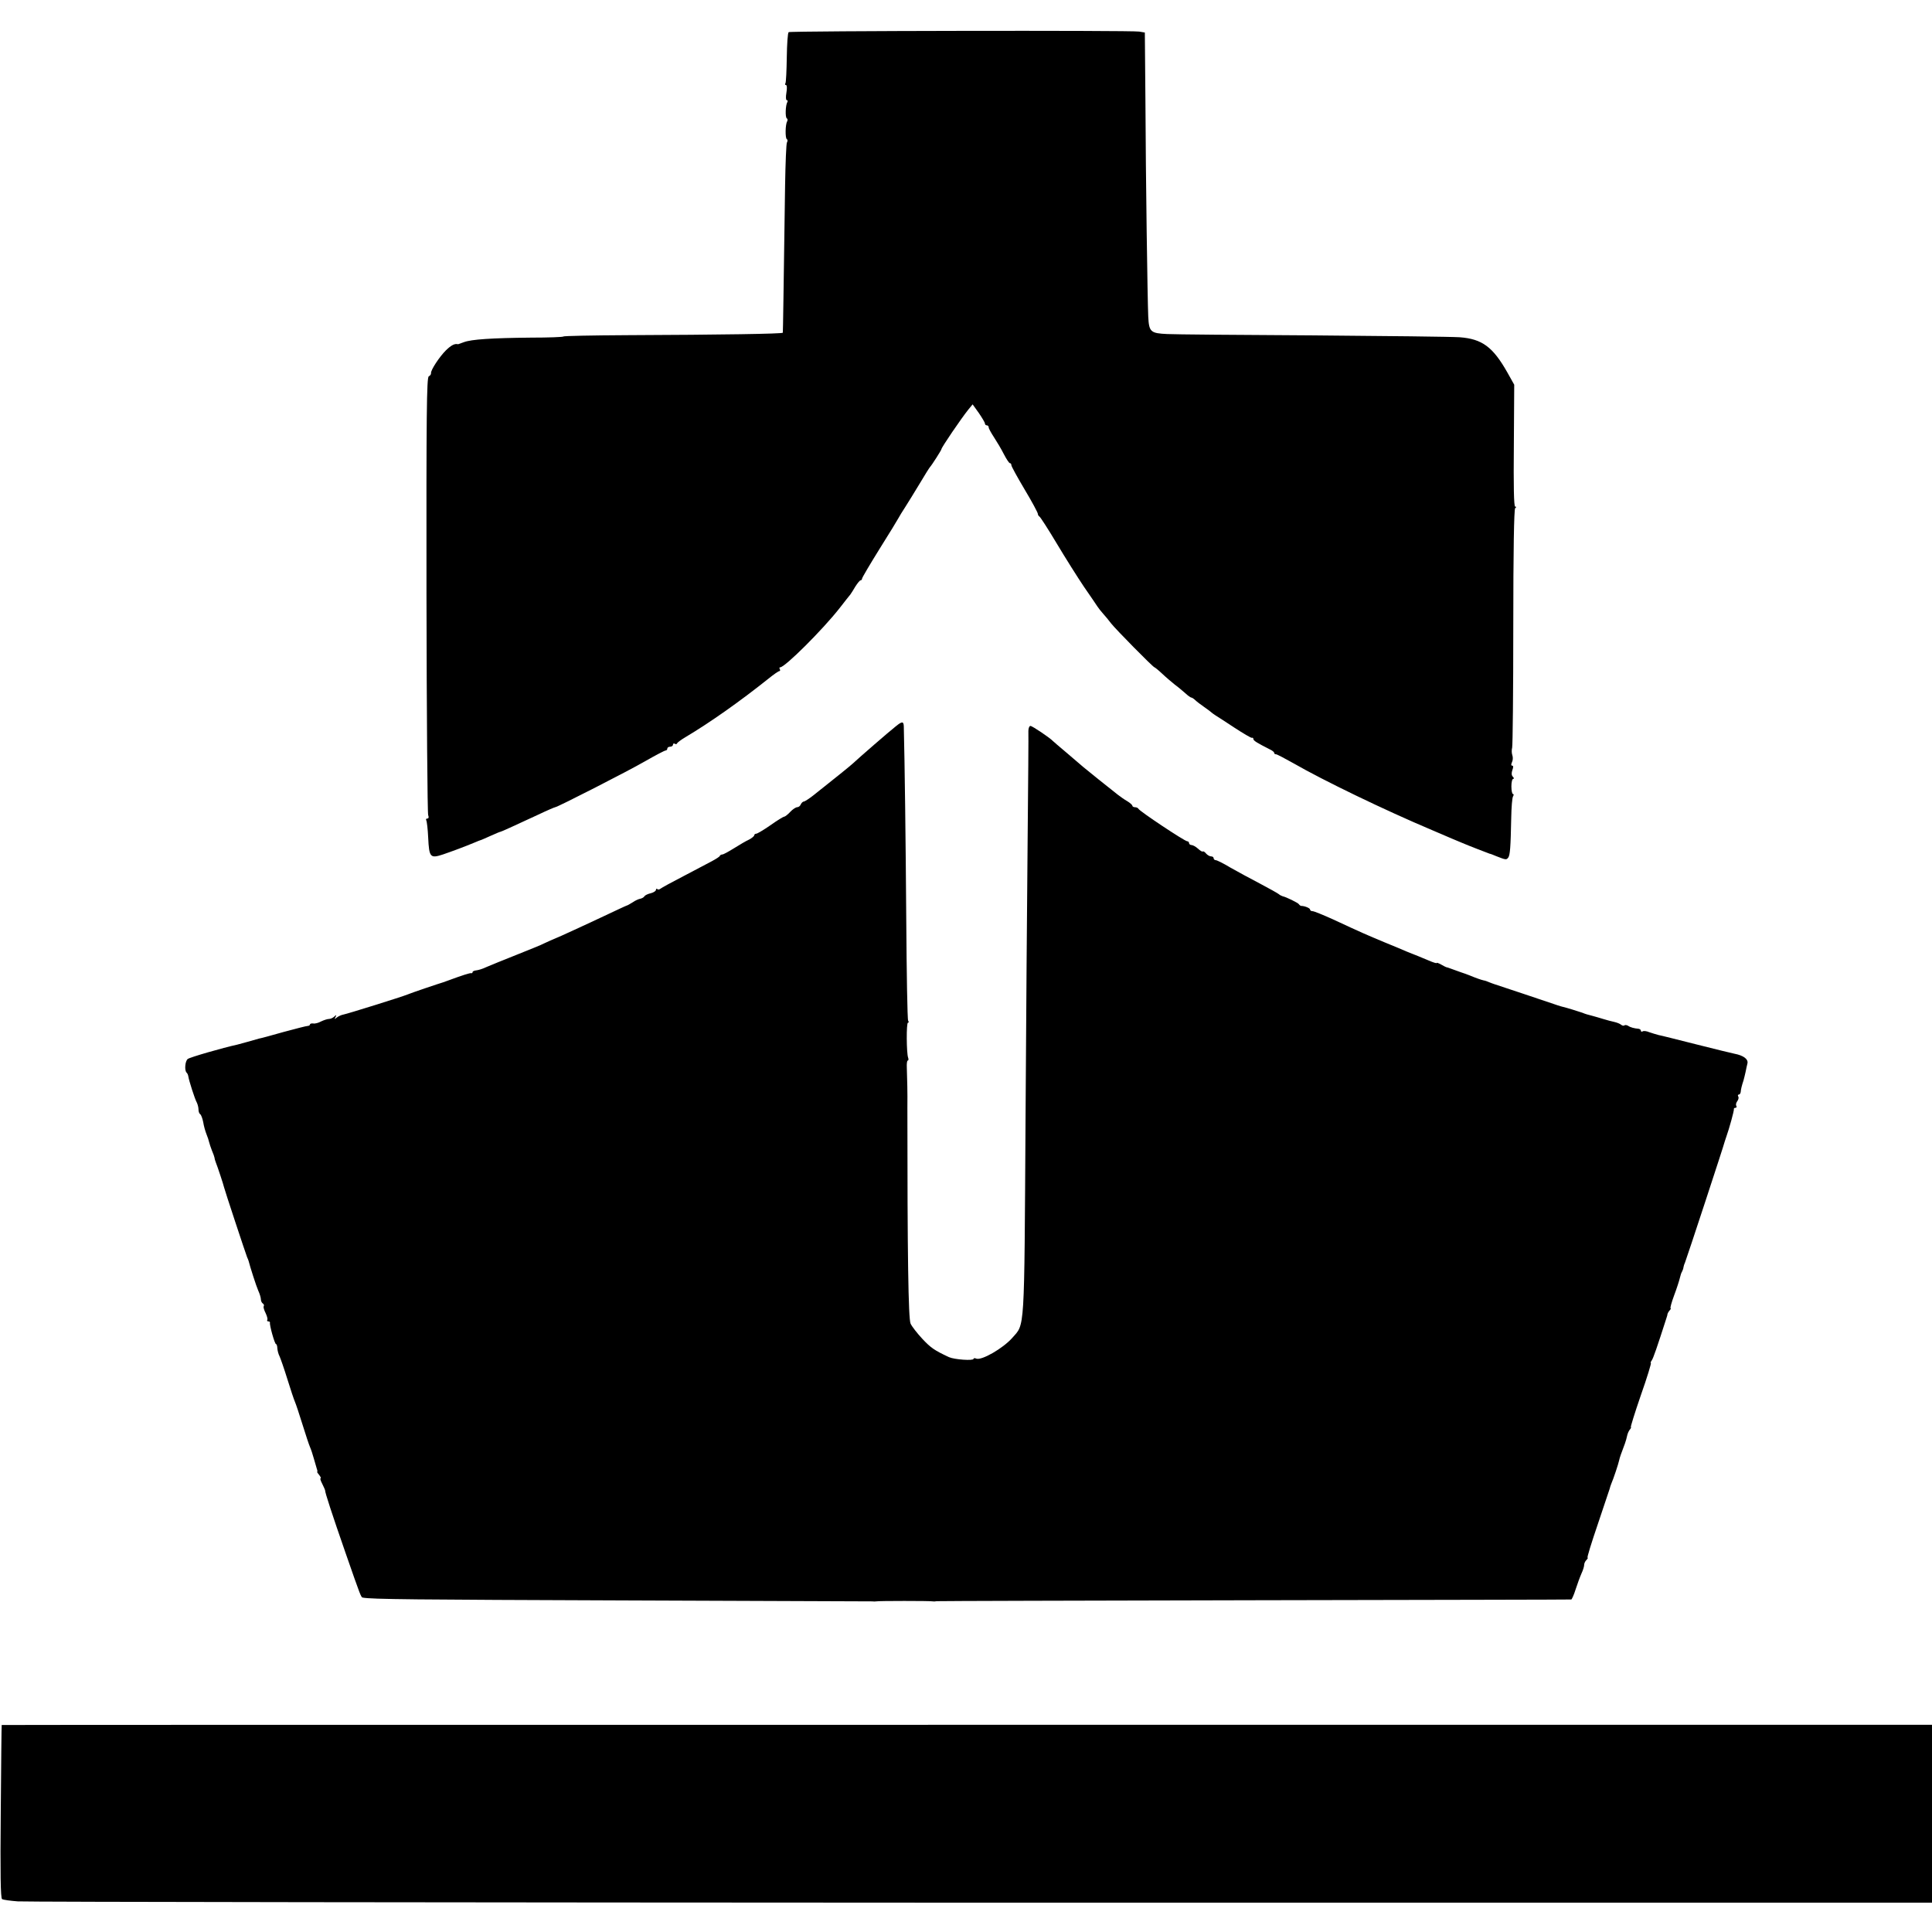
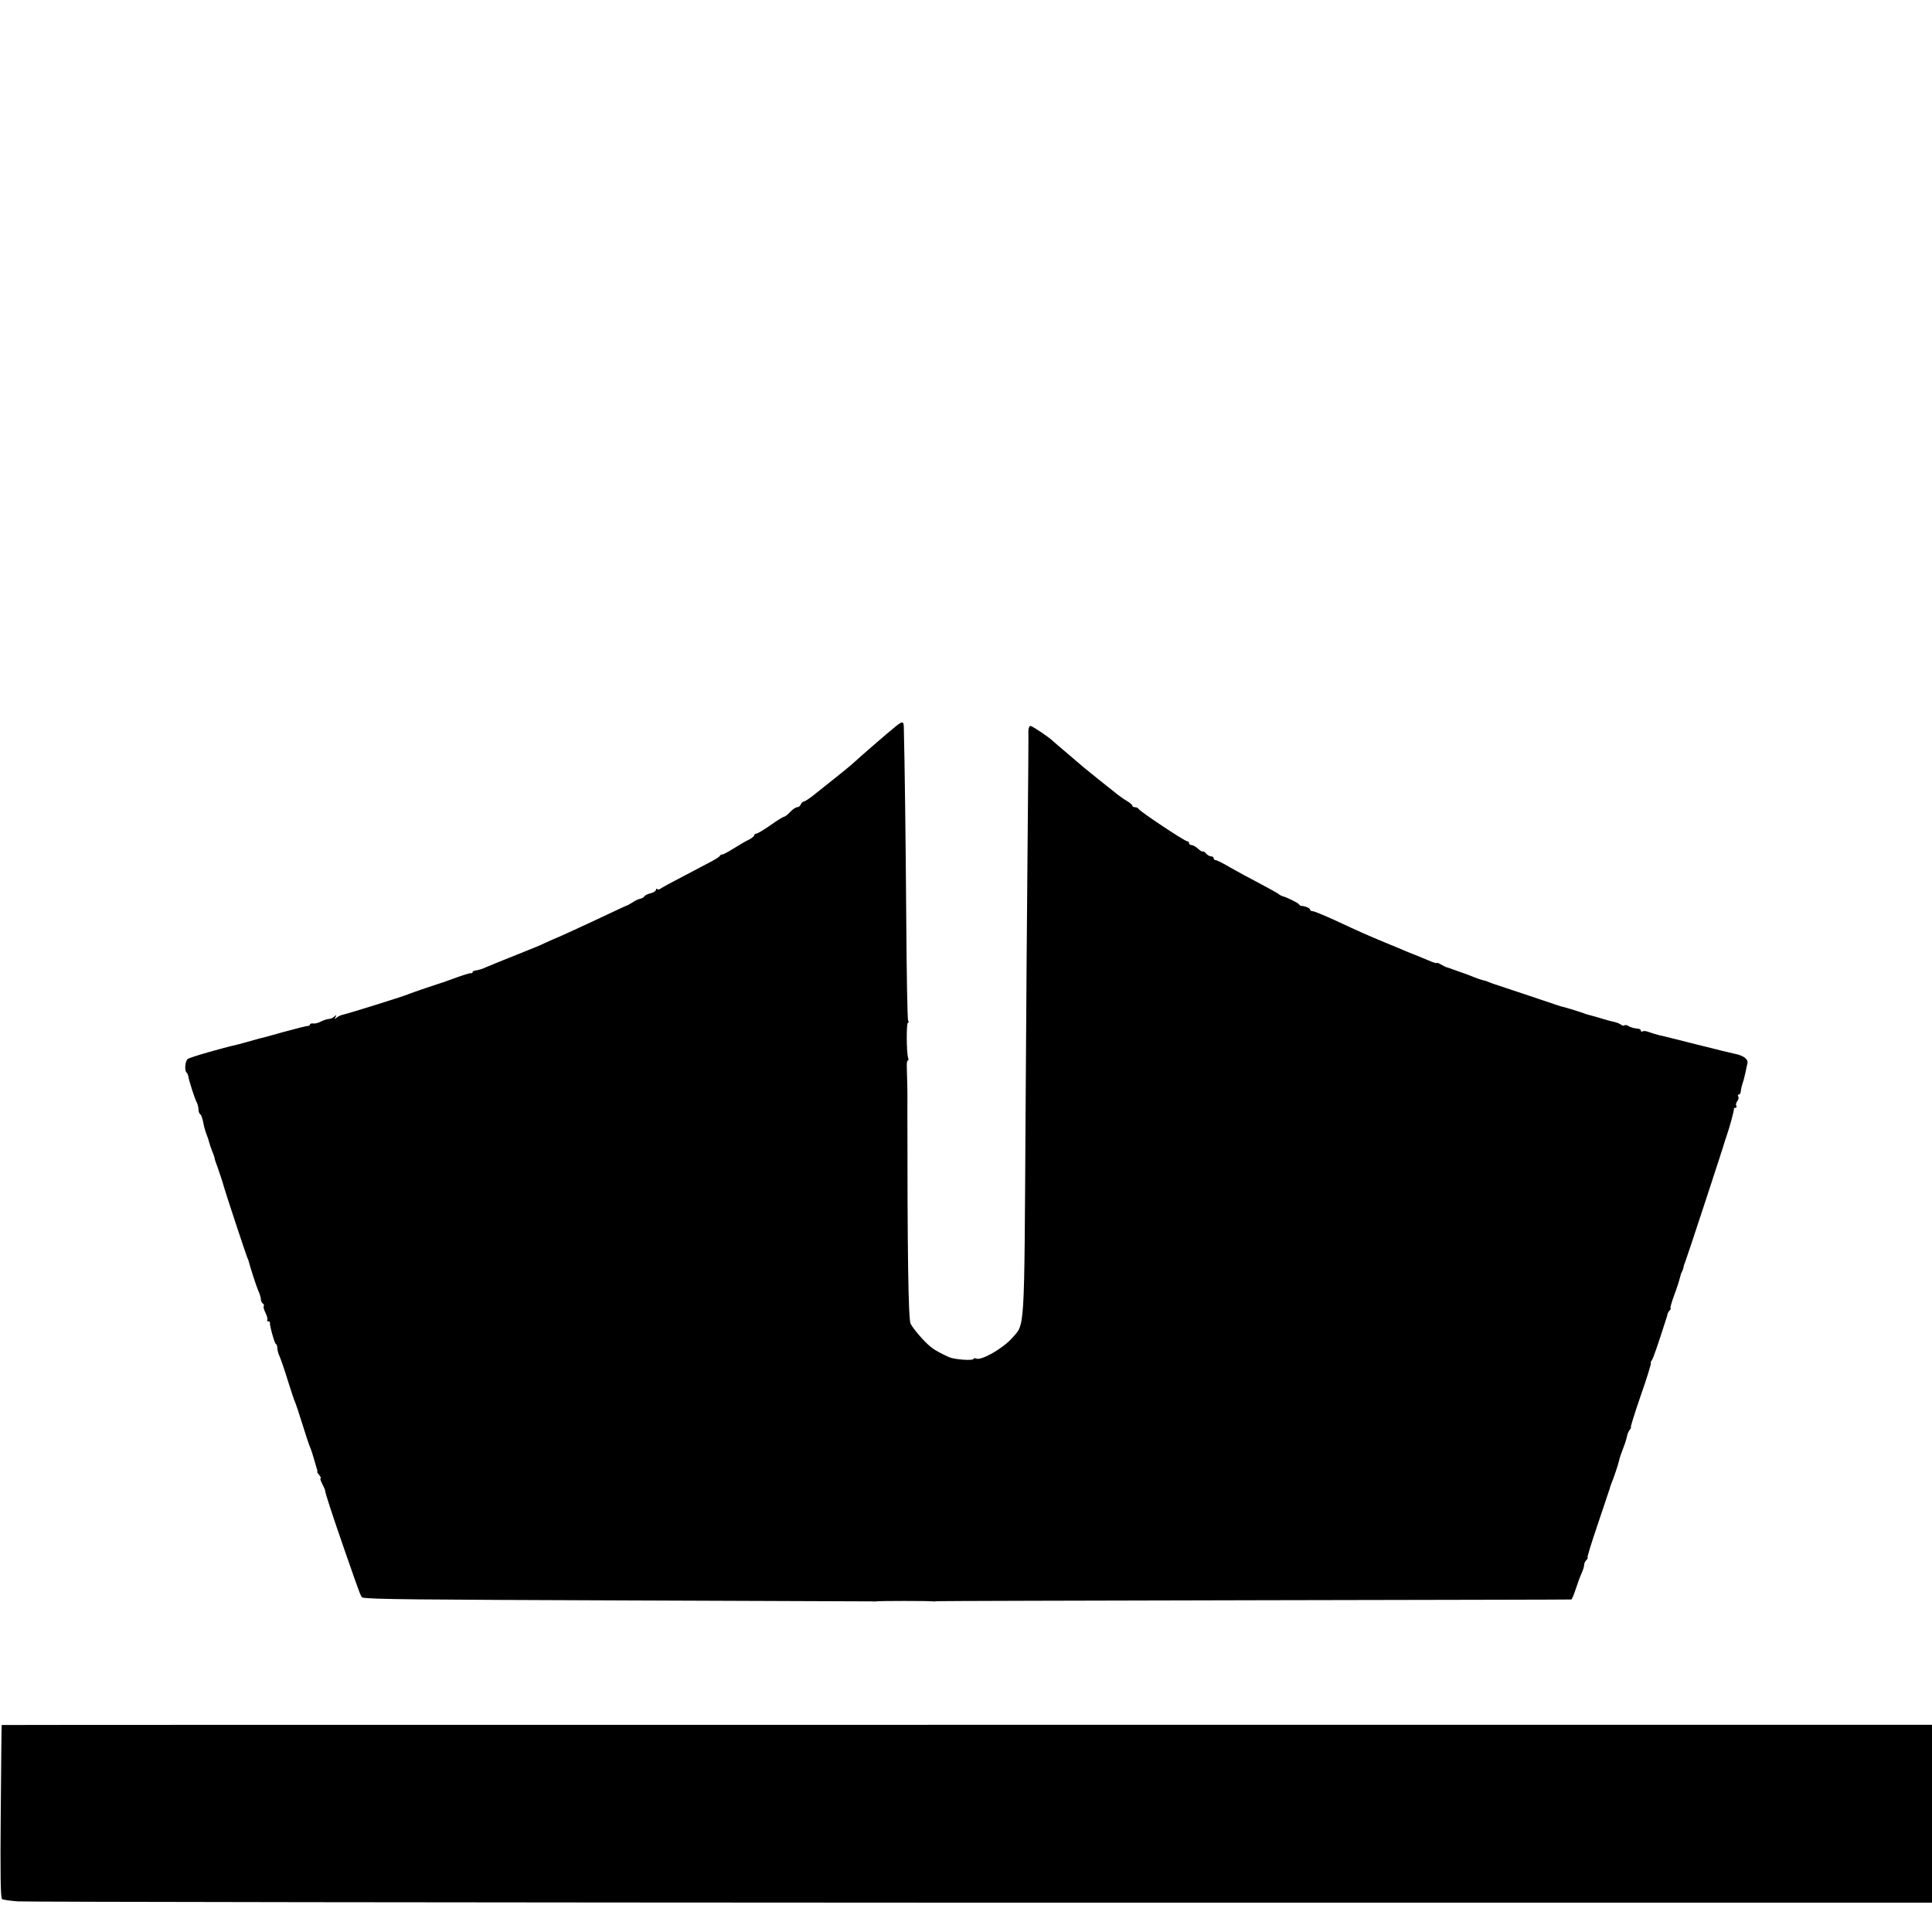
<svg xmlns="http://www.w3.org/2000/svg" version="1.0" width="1022pt" height="1022pt" viewBox="0 0 1022 1022" preserveAspectRatio="xMidYMid meet">
  <g transform="translate(0,1022) scale(0.1,-0.1)" fill="#000000" stroke="none">
-     <path d="M4172 10050 c-5 -3 -9 -63 -10 -133 -1 -70 -4 -132 -7 -137 -4 -6 -2 -10 3 -10 5 0 6 -17 2 -40 -4 -23 -3 -40 2 -40 5 0 6 -4 3 -10 -10 -16 -12 -81 -3 -86 5 -3 5 -10 2 -16 -10 -16 -11 -88 -2 -94 5 -3 5 -11 1 -17 -4 -6 -8 -108 -10 -227 -8 -557 -11 -775 -12 -780 -1 -6 -326 -11 -823 -13 -186 -1 -338 -4 -338 -7 0 -3 -78 -6 -173 -6 -204 -2 -314 -9 -353 -24 -16 -6 -30 -11 -31 -11 -17 5 -36 -5 -64 -32 -35 -35 -81 -105 -79 -121 1 -5 -4 -13 -12 -17 -11 -6 -13 -196 -12 -1156 1 -631 5 -1156 9 -1165 4 -11 3 -18 -5 -18 -6 0 -8 -4 -5 -10 3 -5 8 -46 10 -91 5 -105 11 -111 78 -89 47 16 117 42 172 65 11 5 22 9 25 10 3 0 27 11 54 23 27 12 50 22 53 22 4 0 63 27 201 91 46 22 86 39 89 39 11 0 380 188 477 244 54 31 102 56 107 56 5 0 9 5 9 10 0 6 7 10 15 10 8 0 15 5 15 11 0 5 4 8 9 5 5 -4 11 -3 13 2 1 4 21 19 43 32 131 78 287 188 440 310 27 22 53 40 58 40 4 0 5 5 2 10 -3 6 -3 10 2 10 25 0 225 199 315 314 27 34 51 66 56 71 4 6 17 25 27 43 11 17 23 32 27 32 4 0 8 4 8 9 0 5 42 76 93 158 51 81 96 155 100 163 4 8 20 34 35 57 15 23 49 79 77 125 27 46 52 85 55 88 8 8 60 89 60 94 0 9 105 163 142 209 l23 28 33 -46 c17 -25 32 -50 32 -55 0 -6 5 -10 10 -10 6 0 10 -5 10 -11 0 -6 13 -29 28 -52 15 -23 39 -63 52 -89 14 -27 28 -48 32 -48 5 0 8 -5 8 -11 0 -6 32 -64 70 -128 39 -65 70 -123 70 -129 0 -5 4 -12 8 -14 4 -1 46 -66 92 -143 46 -77 111 -180 144 -229 34 -49 66 -96 71 -104 6 -9 19 -26 30 -38 11 -12 30 -35 42 -51 23 -30 223 -233 230 -233 2 0 21 -15 41 -34 20 -19 51 -45 67 -58 17 -12 41 -33 55 -45 14 -13 28 -23 32 -23 3 0 13 -6 20 -13 7 -7 29 -24 48 -37 19 -13 37 -27 40 -30 3 -3 12 -9 21 -15 9 -5 54 -35 100 -65 46 -30 87 -54 91 -53 5 2 8 -1 8 -6 0 -9 20 -21 87 -55 13 -6 23 -14 23 -18 0 -5 4 -8 10 -8 5 0 47 -22 93 -48 158 -91 483 -248 732 -353 77 -33 149 -64 160 -68 27 -12 139 -55 145 -57 3 0 19 -6 35 -13 51 -20 53 -20 63 -8 10 13 13 55 16 207 1 58 5 111 10 118 4 6 4 12 -1 12 -4 0 -8 18 -8 40 0 22 4 40 10 40 5 0 4 5 -2 11 -8 8 -8 20 -3 35 6 16 6 24 -1 24 -6 0 -6 6 -1 18 5 9 6 26 2 37 -4 11 -4 29 -1 40 3 11 6 299 6 640 0 402 4 623 10 627 7 5 7 8 0 8 -7 0 -9 113 -7 322 l2 323 -37 66 c-76 134 -133 176 -251 185 -42 3 -394 7 -782 10 -388 2 -732 5 -765 7 -89 4 -97 11 -101 93 -4 92 -13 714 -15 1151 l-3 351 -30 5 c-42 7 -1845 4 -1854 -3z" />
    <path d="M4740 6379 c-37 -29 -198 -169 -230 -199 -14 -13 -86 -71 -207 -167 -23 -18 -46 -33 -51 -33 -5 0 -12 -7 -16 -15 -3 -8 -11 -15 -19 -15 -7 0 -24 -11 -37 -25 -13 -14 -27 -25 -32 -25 -4 0 -37 -20 -72 -45 -36 -25 -70 -45 -75 -45 -6 0 -11 -4 -11 -8 0 -5 -12 -15 -27 -23 -16 -7 -51 -28 -80 -46 -29 -18 -56 -33 -62 -33 -5 0 -11 -3 -13 -7 -1 -5 -21 -17 -43 -29 -22 -12 -89 -47 -150 -79 -60 -31 -115 -61 -121 -66 -6 -5 -14 -6 -17 -2 -4 3 -7 2 -7 -4 0 -6 -12 -14 -27 -18 -15 -3 -31 -11 -34 -16 -3 -6 -13 -11 -21 -13 -8 -1 -27 -9 -41 -19 -15 -9 -28 -17 -31 -17 -2 0 -64 -29 -138 -64 -73 -34 -167 -78 -208 -96 -41 -17 -83 -36 -93 -41 -10 -6 -75 -32 -145 -60 -70 -28 -142 -57 -160 -65 -18 -9 -42 -16 -52 -17 -11 -1 -20 -5 -20 -9 0 -4 -3 -7 -7 -6 -7 2 -47 -11 -123 -39 -8 -3 -19 -7 -25 -9 -24 -7 -172 -57 -190 -65 -29 -12 -317 -102 -339 -106 -11 -2 -26 -9 -35 -16 -12 -10 -13 -9 -6 3 6 12 5 13 -6 3 -7 -7 -20 -13 -28 -13 -9 0 -27 -6 -42 -13 -14 -8 -33 -13 -42 -11 -9 1 -17 -1 -17 -5 0 -4 -6 -8 -12 -8 -7 0 -65 -15 -128 -32 -63 -18 -122 -34 -130 -35 -8 -2 -35 -10 -60 -17 -25 -7 -49 -13 -55 -15 -74 -16 -252 -67 -262 -76 -14 -11 -18 -60 -6 -72 4 -3 8 -12 9 -19 3 -22 35 -122 45 -139 5 -10 9 -27 9 -37 0 -11 4 -22 9 -25 5 -3 12 -22 16 -42 3 -20 11 -48 17 -63 6 -14 12 -33 14 -42 2 -9 9 -29 15 -45 7 -16 13 -33 14 -39 0 -5 4 -17 7 -25 7 -16 42 -122 43 -130 1 -8 115 -353 122 -370 4 -8 7 -17 8 -20 8 -32 40 -132 51 -157 8 -17 14 -38 14 -46 0 -9 5 -19 10 -22 6 -4 8 -10 5 -15 -3 -4 2 -20 10 -36 7 -15 12 -31 9 -36 -3 -4 0 -8 5 -8 6 0 10 -3 9 -7 -3 -12 25 -113 32 -113 3 0 7 -10 7 -22 1 -13 6 -32 12 -43 5 -11 24 -65 41 -120 17 -55 35 -109 40 -120 5 -11 23 -65 40 -120 17 -55 35 -109 40 -120 5 -11 14 -38 20 -60 6 -22 14 -47 16 -55 3 -8 4 -15 2 -16 -2 0 3 -8 11 -17 7 -10 11 -17 7 -17 -4 0 0 -13 9 -30 8 -16 15 -32 15 -35 -1 -9 36 -123 108 -330 80 -230 82 -235 91 -236 44 -9 272 -11 1386 -15 715 -3 1305 -5 1310 -5 6 -1 14 -1 20 0 11 3 286 3 300 0 6 -1 15 0 20 1 6 1 762 3 1680 5 919 2 1673 3 1677 4 3 1 14 25 23 54 9 28 23 66 31 84 8 17 14 37 14 45 0 8 5 19 12 26 7 7 9 12 6 12 -4 0 21 80 54 177 33 98 61 183 63 188 1 6 5 17 8 25 13 30 38 106 42 125 4 18 9 31 31 90 4 11 9 29 11 39 2 11 8 25 14 33 6 7 9 13 6 13 -3 0 21 77 53 170 33 93 56 170 53 170 -3 0 -1 6 4 13 8 10 29 71 79 227 3 8 5 17 5 20 1 3 5 11 11 18 6 6 8 12 5 12 -3 0 5 30 19 68 14 37 27 78 30 91 3 14 8 29 12 35 3 6 7 16 7 21 1 6 4 17 8 25 8 19 208 627 211 643 2 7 6 19 9 27 14 39 41 136 39 143 -1 4 3 7 9 7 5 0 7 5 4 10 -4 6 -1 17 5 25 6 8 9 19 5 25 -3 5 -2 10 3 10 5 0 9 6 10 13 1 15 6 35 15 62 3 11 8 31 11 45 3 14 7 35 10 46 4 22 -22 41 -69 50 -11 2 -101 24 -200 49 -99 25 -190 48 -202 50 -12 3 -34 10 -49 15 -14 6 -30 8 -35 4 -5 -3 -9 -1 -9 4 0 5 -6 9 -12 10 -23 2 -43 7 -56 16 -7 4 -16 5 -19 2 -3 -3 -11 -2 -17 3 -7 6 -23 12 -36 15 -14 3 -41 10 -60 16 -19 6 -44 13 -55 16 -28 7 -38 10 -55 17 -20 7 -88 28 -103 31 -7 2 -19 5 -27 8 -50 17 -327 110 -335 112 -5 2 -18 6 -27 10 -9 4 -22 9 -30 10 -13 3 -37 11 -73 26 -11 4 -33 13 -50 18 -16 6 -39 14 -50 18 -11 4 -22 8 -25 8 -3 1 -15 7 -27 14 -13 7 -23 11 -23 8 0 -3 -19 3 -42 13 -42 18 -78 32 -88 36 -3 1 -16 6 -30 12 -14 6 -65 28 -115 48 -96 40 -126 53 -274 122 -51 23 -100 43 -107 43 -8 0 -14 4 -14 9 0 7 -28 19 -47 19 -3 0 -9 4 -12 9 -6 8 -67 38 -86 42 -5 2 -15 6 -20 11 -6 5 -51 30 -100 56 -50 26 -120 64 -157 85 -36 22 -71 39 -77 39 -6 0 -11 5 -11 10 0 6 -6 10 -14 10 -7 0 -19 7 -26 15 -7 9 -15 13 -17 11 -3 -3 -14 4 -26 15 -11 10 -27 19 -34 19 -7 0 -13 5 -13 10 0 6 -5 10 -10 10 -13 0 -254 160 -258 172 -2 4 -10 8 -18 8 -8 0 -14 4 -14 8 0 4 -12 15 -27 24 -16 9 -38 25 -51 35 -54 42 -159 127 -182 146 -14 12 -55 47 -90 77 -36 30 -67 57 -70 60 -16 17 -109 80 -119 80 -6 0 -11 -12 -11 -27 1 -16 -1 -278 -4 -583 -3 -305 -8 -967 -11 -1470 -7 -1147 -3 -1080 -71 -1158 -48 -54 -160 -119 -189 -109 -8 4 -15 3 -15 -1 0 -11 -101 -4 -130 9 -77 36 -96 49 -141 97 -27 29 -55 65 -62 80 -12 25 -17 362 -17 1142 1 81 -1 153 -3 213 -1 20 1 37 5 37 4 0 5 7 2 15 -9 23 -10 185 -1 185 5 0 5 5 1 11 -4 6 -8 248 -10 538 -3 422 -8 821 -13 1019 -1 27 -9 27 -41 1z" />
    <path d="M9 1095 c-1 0 -3 -206 -5 -457 -3 -332 -1 -459 7 -464 6 -4 44 -9 83 -12 39 -3 2333 -6 5099 -7 l5027 0 0 470 0 471 -5105 0 c-2808 0 -5106 0 -5106 -1z" />
  </g>
</svg>